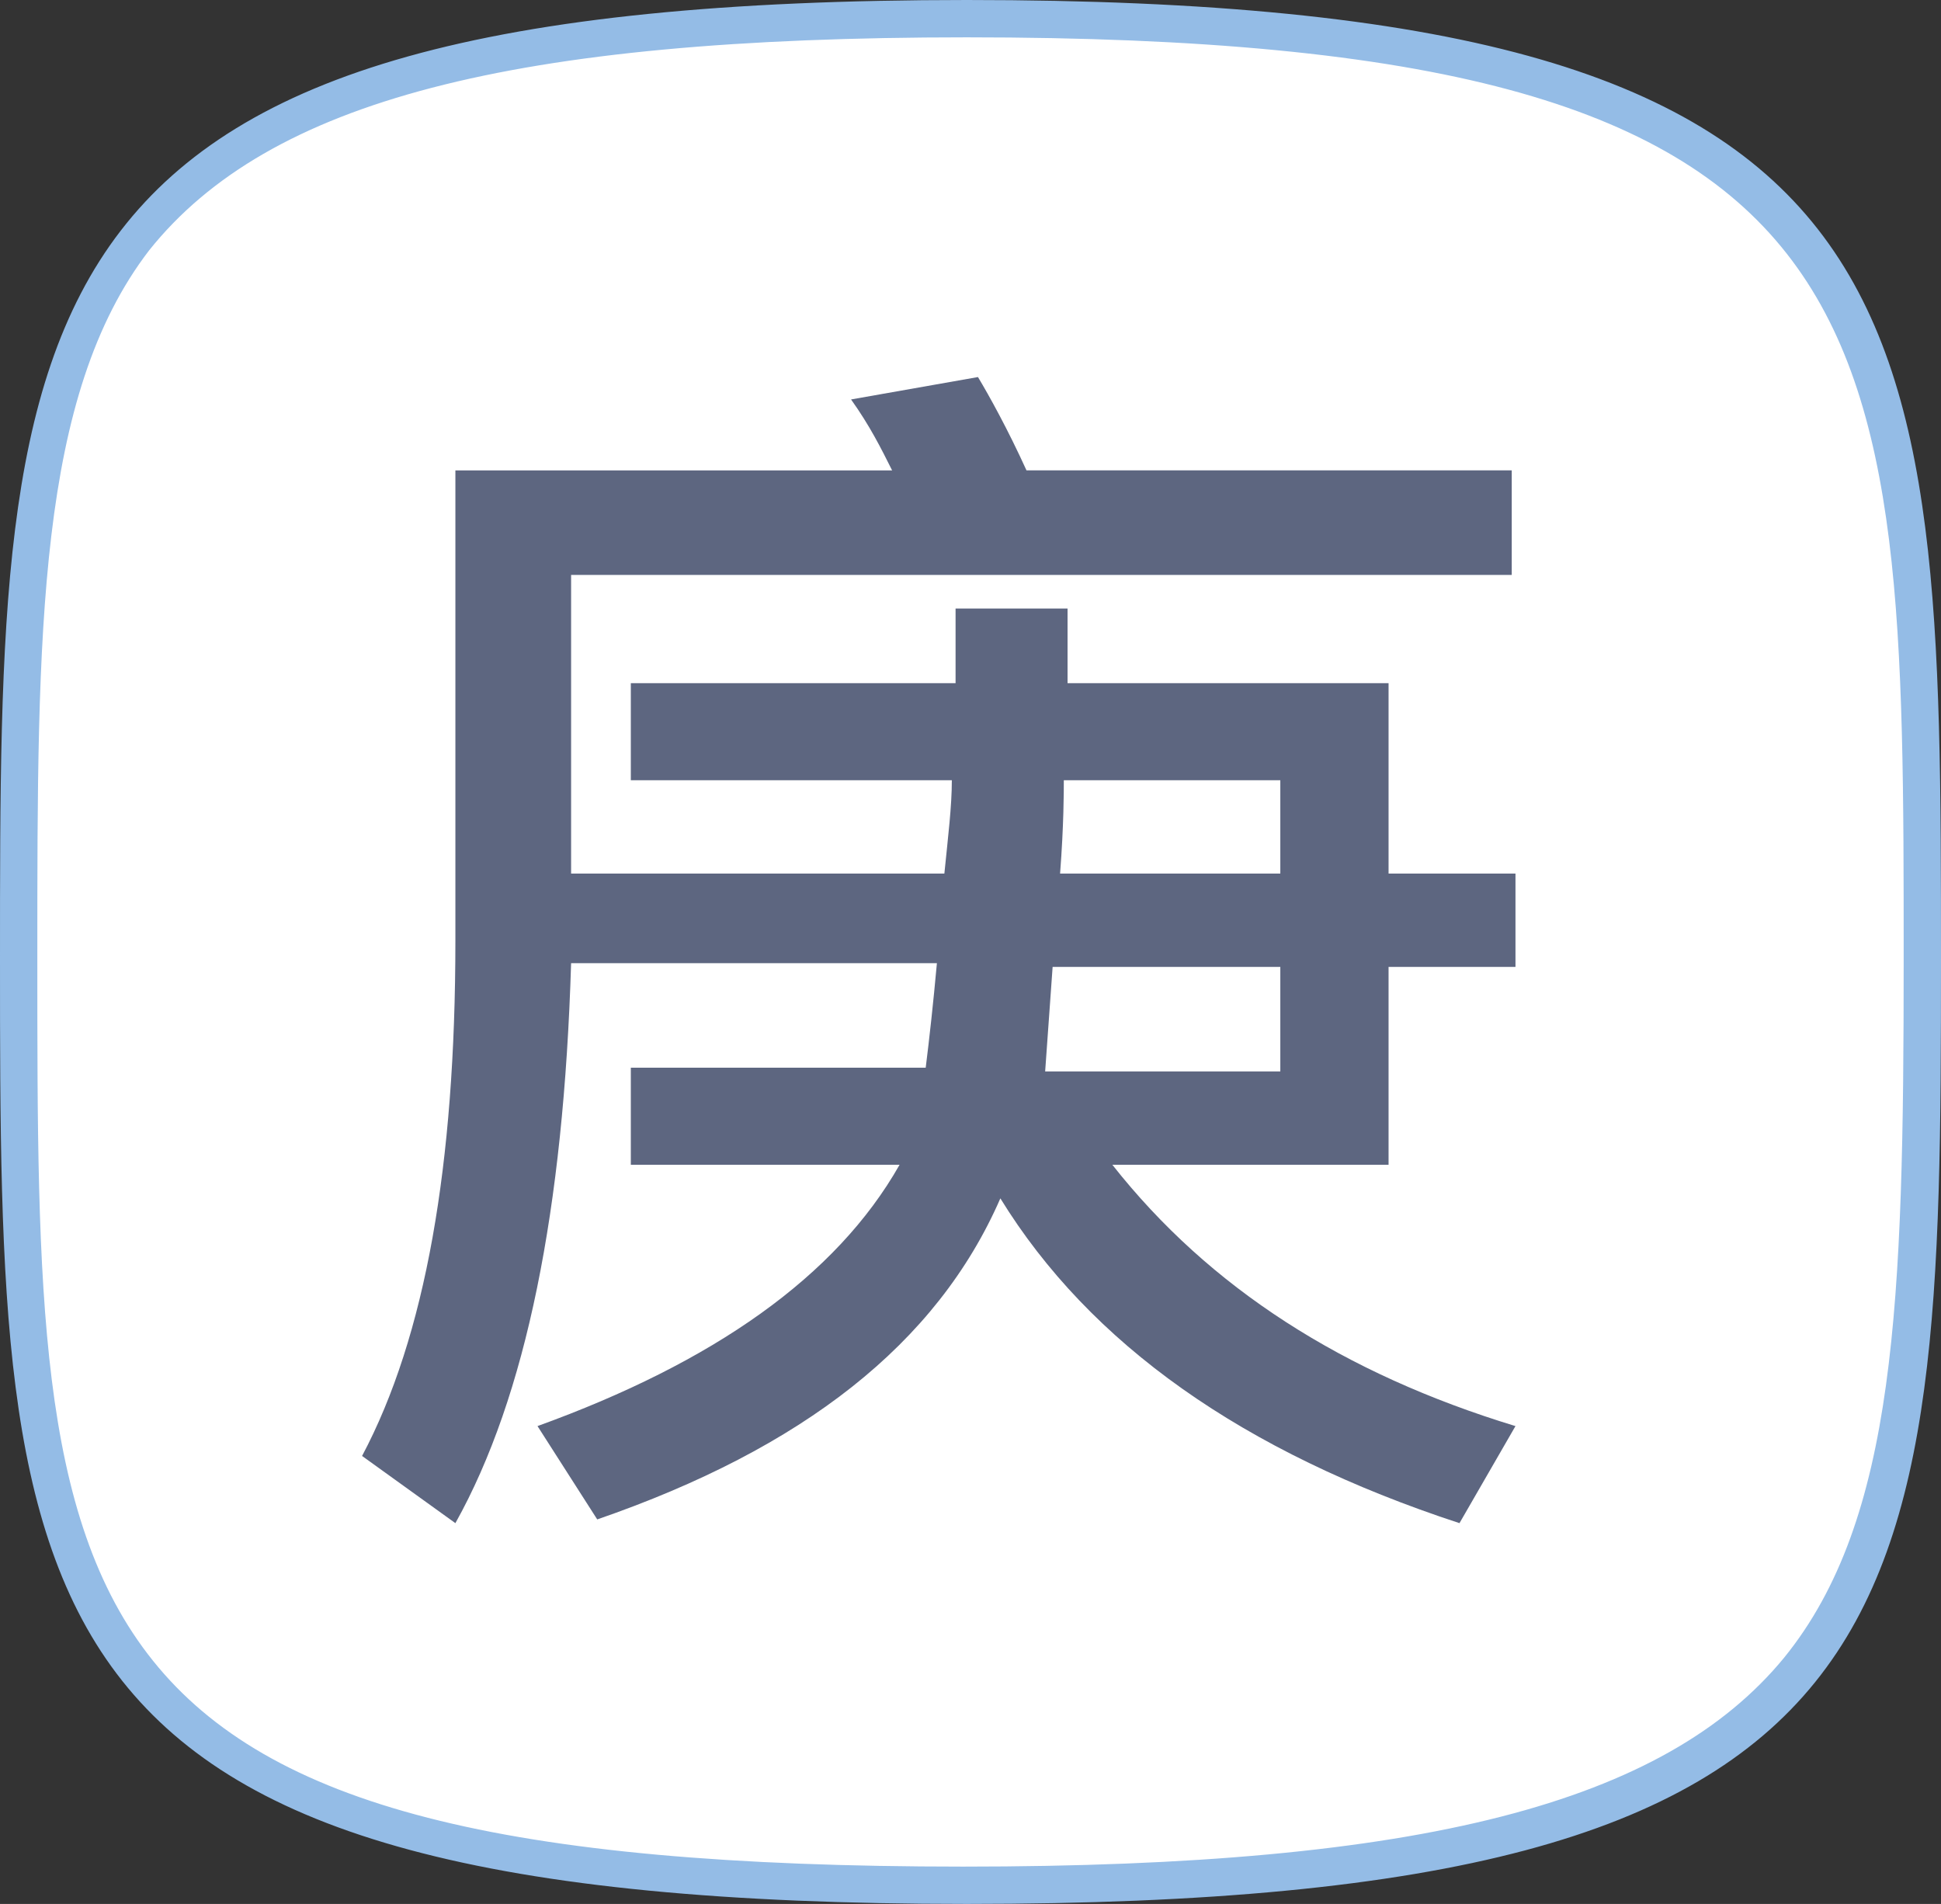
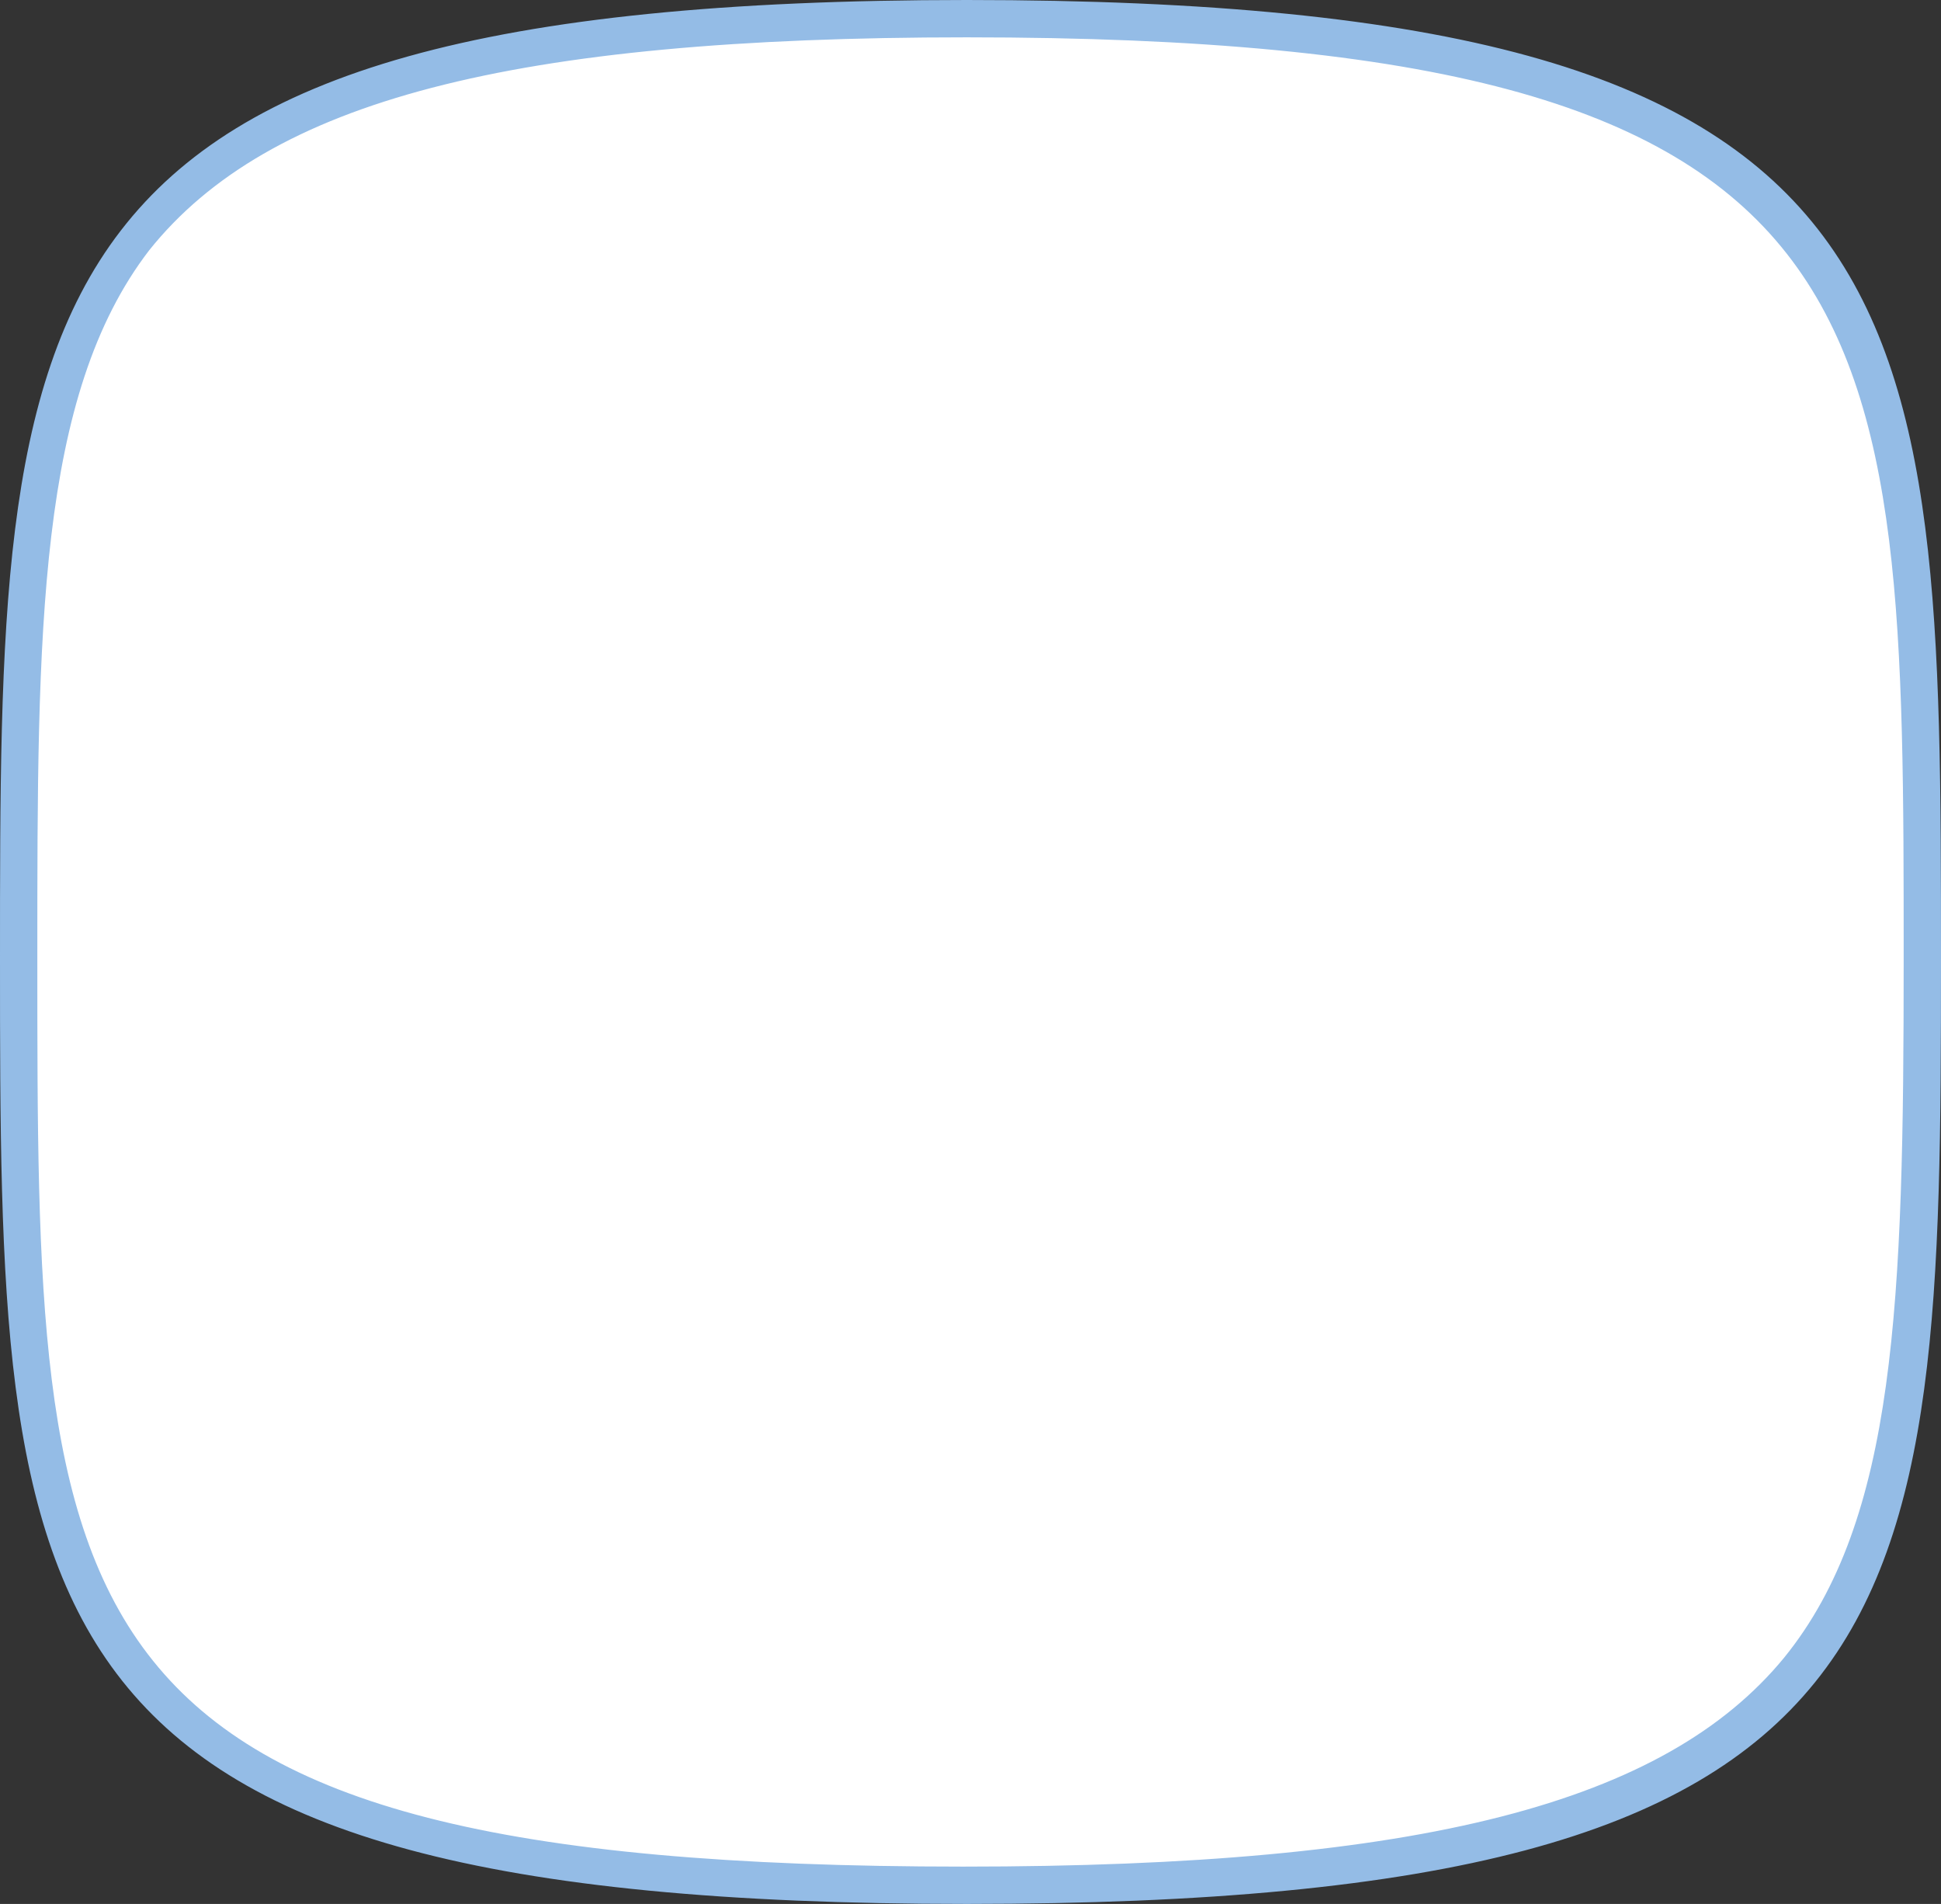
<svg xmlns="http://www.w3.org/2000/svg" version="1.1" id="Layer_1" x="0px" y="0px" viewBox="0 0 52 51" style="enable-background:new 0 0 52 51;" xml:space="preserve">
  <rect x="0" y="0" width="52" height="51" fill="#333333" stroke="none" />
  <style type="text/css">
	.st0{fill:#FFFFFF;}
	.st1{fill:#94BCE6;}
	.st2{fill:#5D6680;}
</style>
  <g>
    <path class="st0" d="M25.9,50.5c-25.4,0-25.4-7.2-25.4-24.8c0-8.9,0-15.2,3.1-19.3c3.2-4.2,9.9-6,22.3-6c25.6,0,25.6,7.4,25.6,25.2   C51.5,43.3,51.5,50.5,25.9,50.5z" />
    <path class="st1" d="M25.9,1C51,1,51,8.2,51,25.7c0,9.2-0.2,15-3.2,18.7c-3.2,3.9-9.7,5.6-22,5.6C1,50,1,43.4,1,25.7v-0.1   c0-8.7,0-15,3-18.9C7.2,2.7,13.7,1,25.9,1 M25.9,0C0,0,0,7.9,0,25.7S0.1,51,25.9,51S52,43.6,52,25.7S51.9,0,25.9,0L25.9,0z" />
  </g>
  <g>
-     <path class="st2" d="M40.6,38.2l-1.5,2.6c-5.8-1.9-9.9-4.8-12.3-8.7c-1.7,3.9-5.3,6.7-10.8,8.6l-1.6-2.5c4.7-1.7,8-4,9.7-7h-7.2   v-2.6h7.9c0.1-0.8,0.2-1.7,0.3-2.8h-9.8c-0.2,6.6-1.2,11.6-3.1,15L9.7,39c1.7-3.2,2.5-7.8,2.5-13.8V12.6h11.7   c-0.3-0.6-0.6-1.2-1.1-1.9l3.4-0.6c0.3,0.5,0.8,1.4,1.3,2.5h13v2.8H15.3v8h10c0.1-1,0.2-1.8,0.2-2.5h-8.6v-2.6h8.7v-2h3v2h8.6v5.1   h3.4v2.5h-3.4v5.3h-7.4C32.4,34.5,36,36.8,40.6,38.2z M34.3,28.7v-2.8h-6.1L28,28.7H34.3z M34.3,23.4v-2.5h-5.8   c0,0.3,0,1.2-0.1,2.5H34.3z" />
-   </g>
+     </g>
</svg>